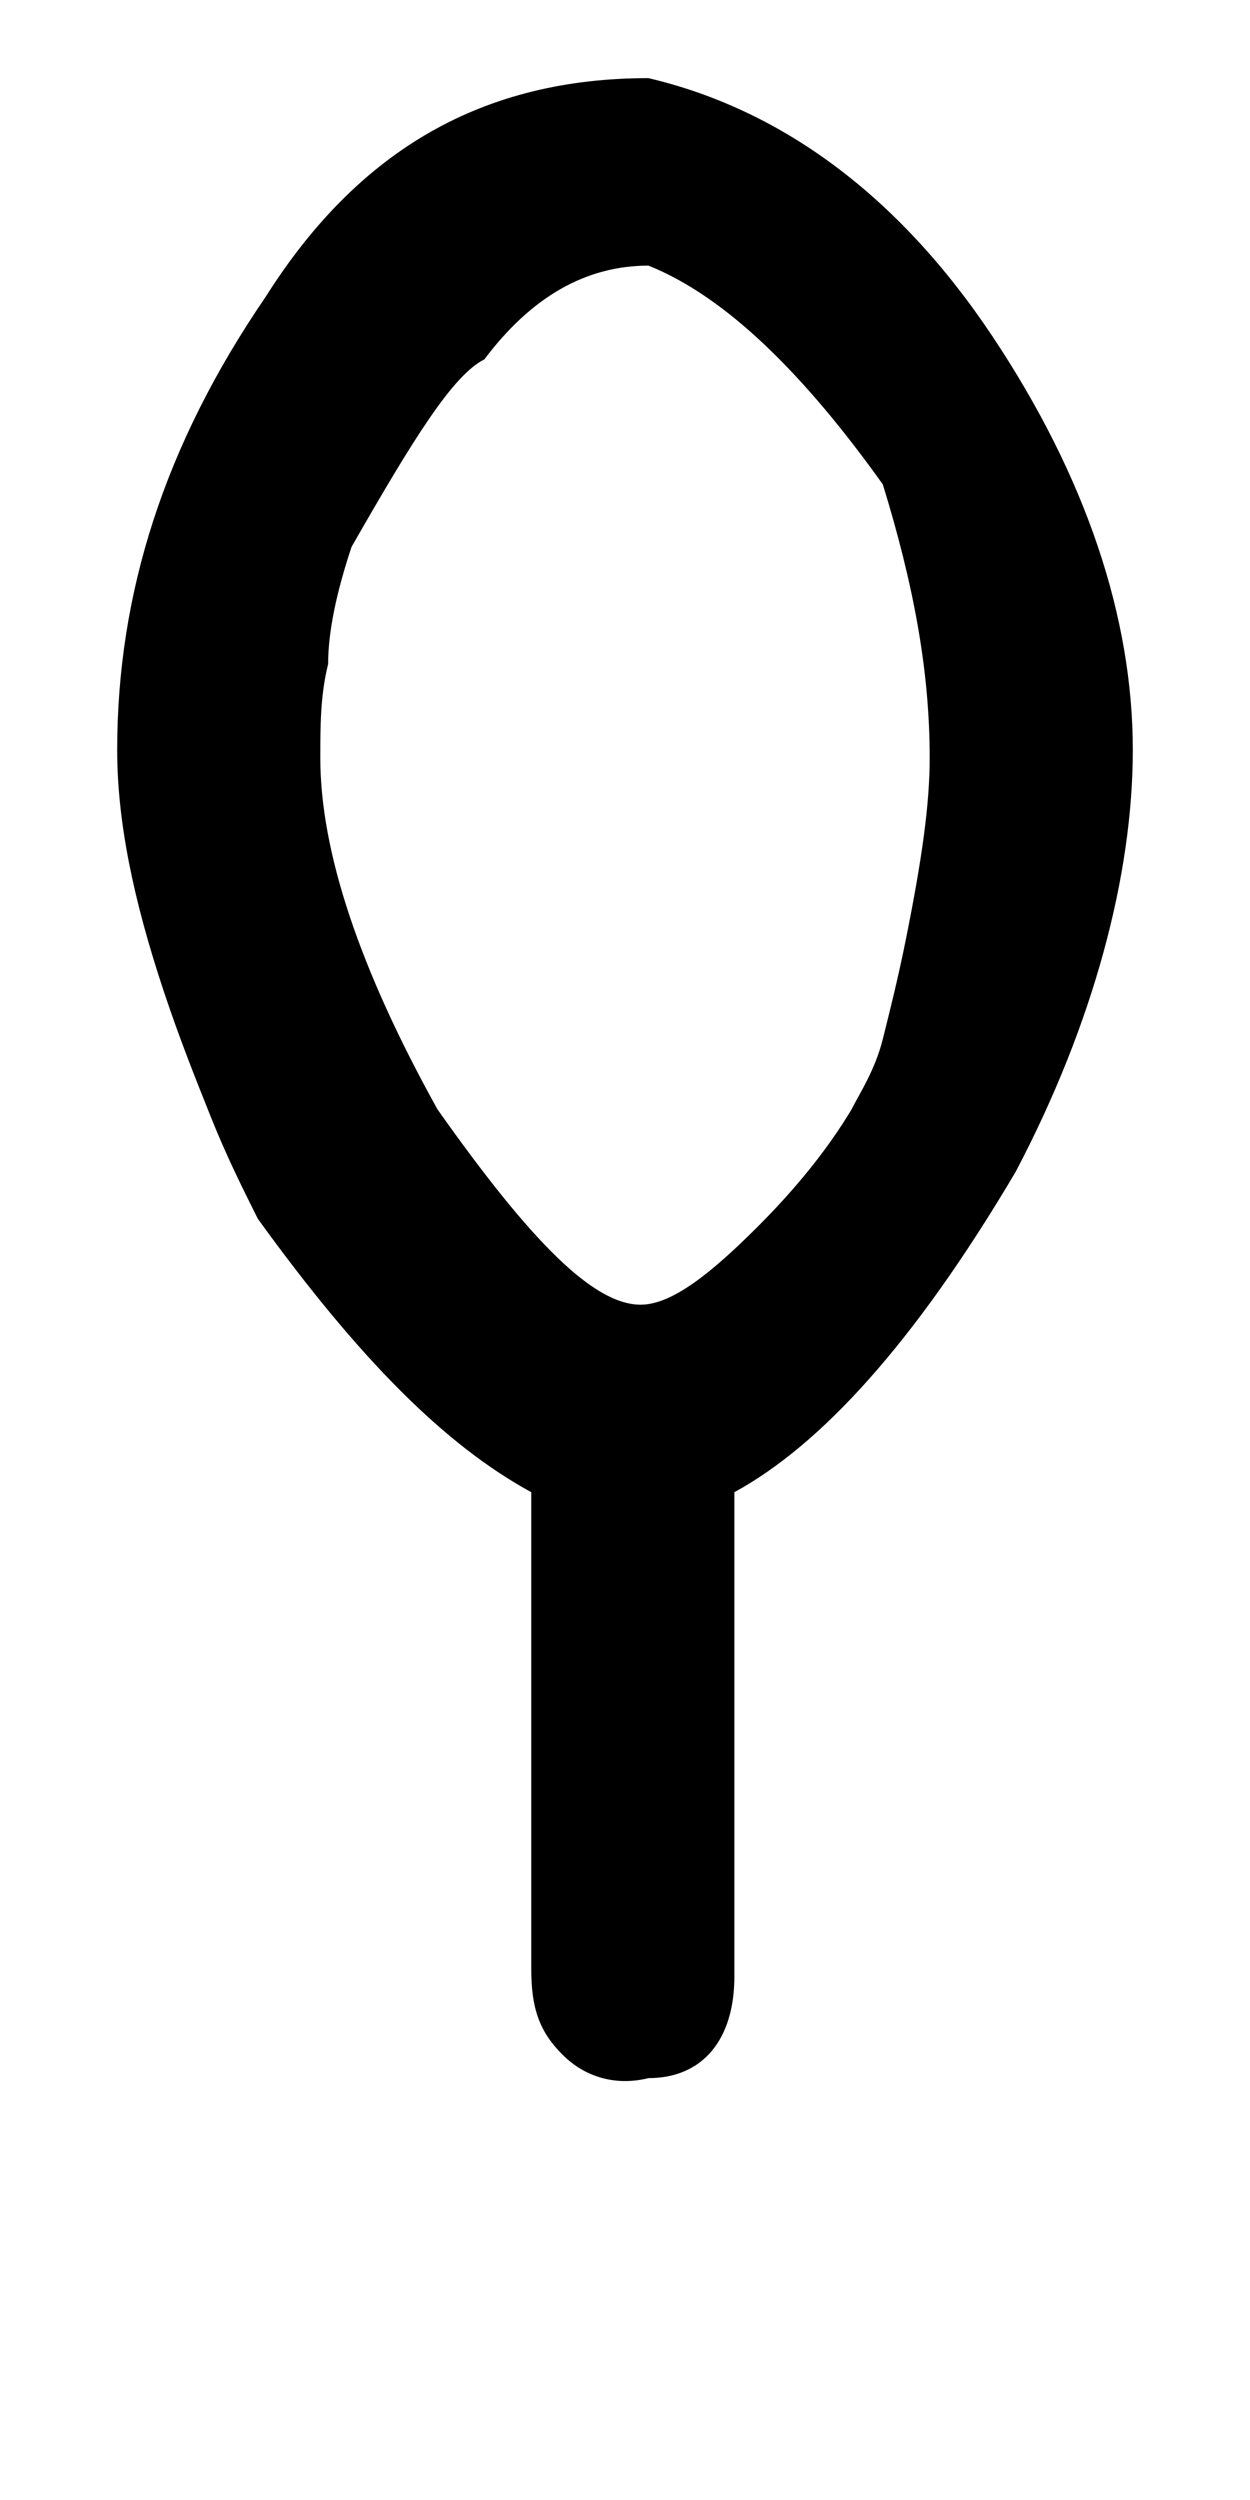
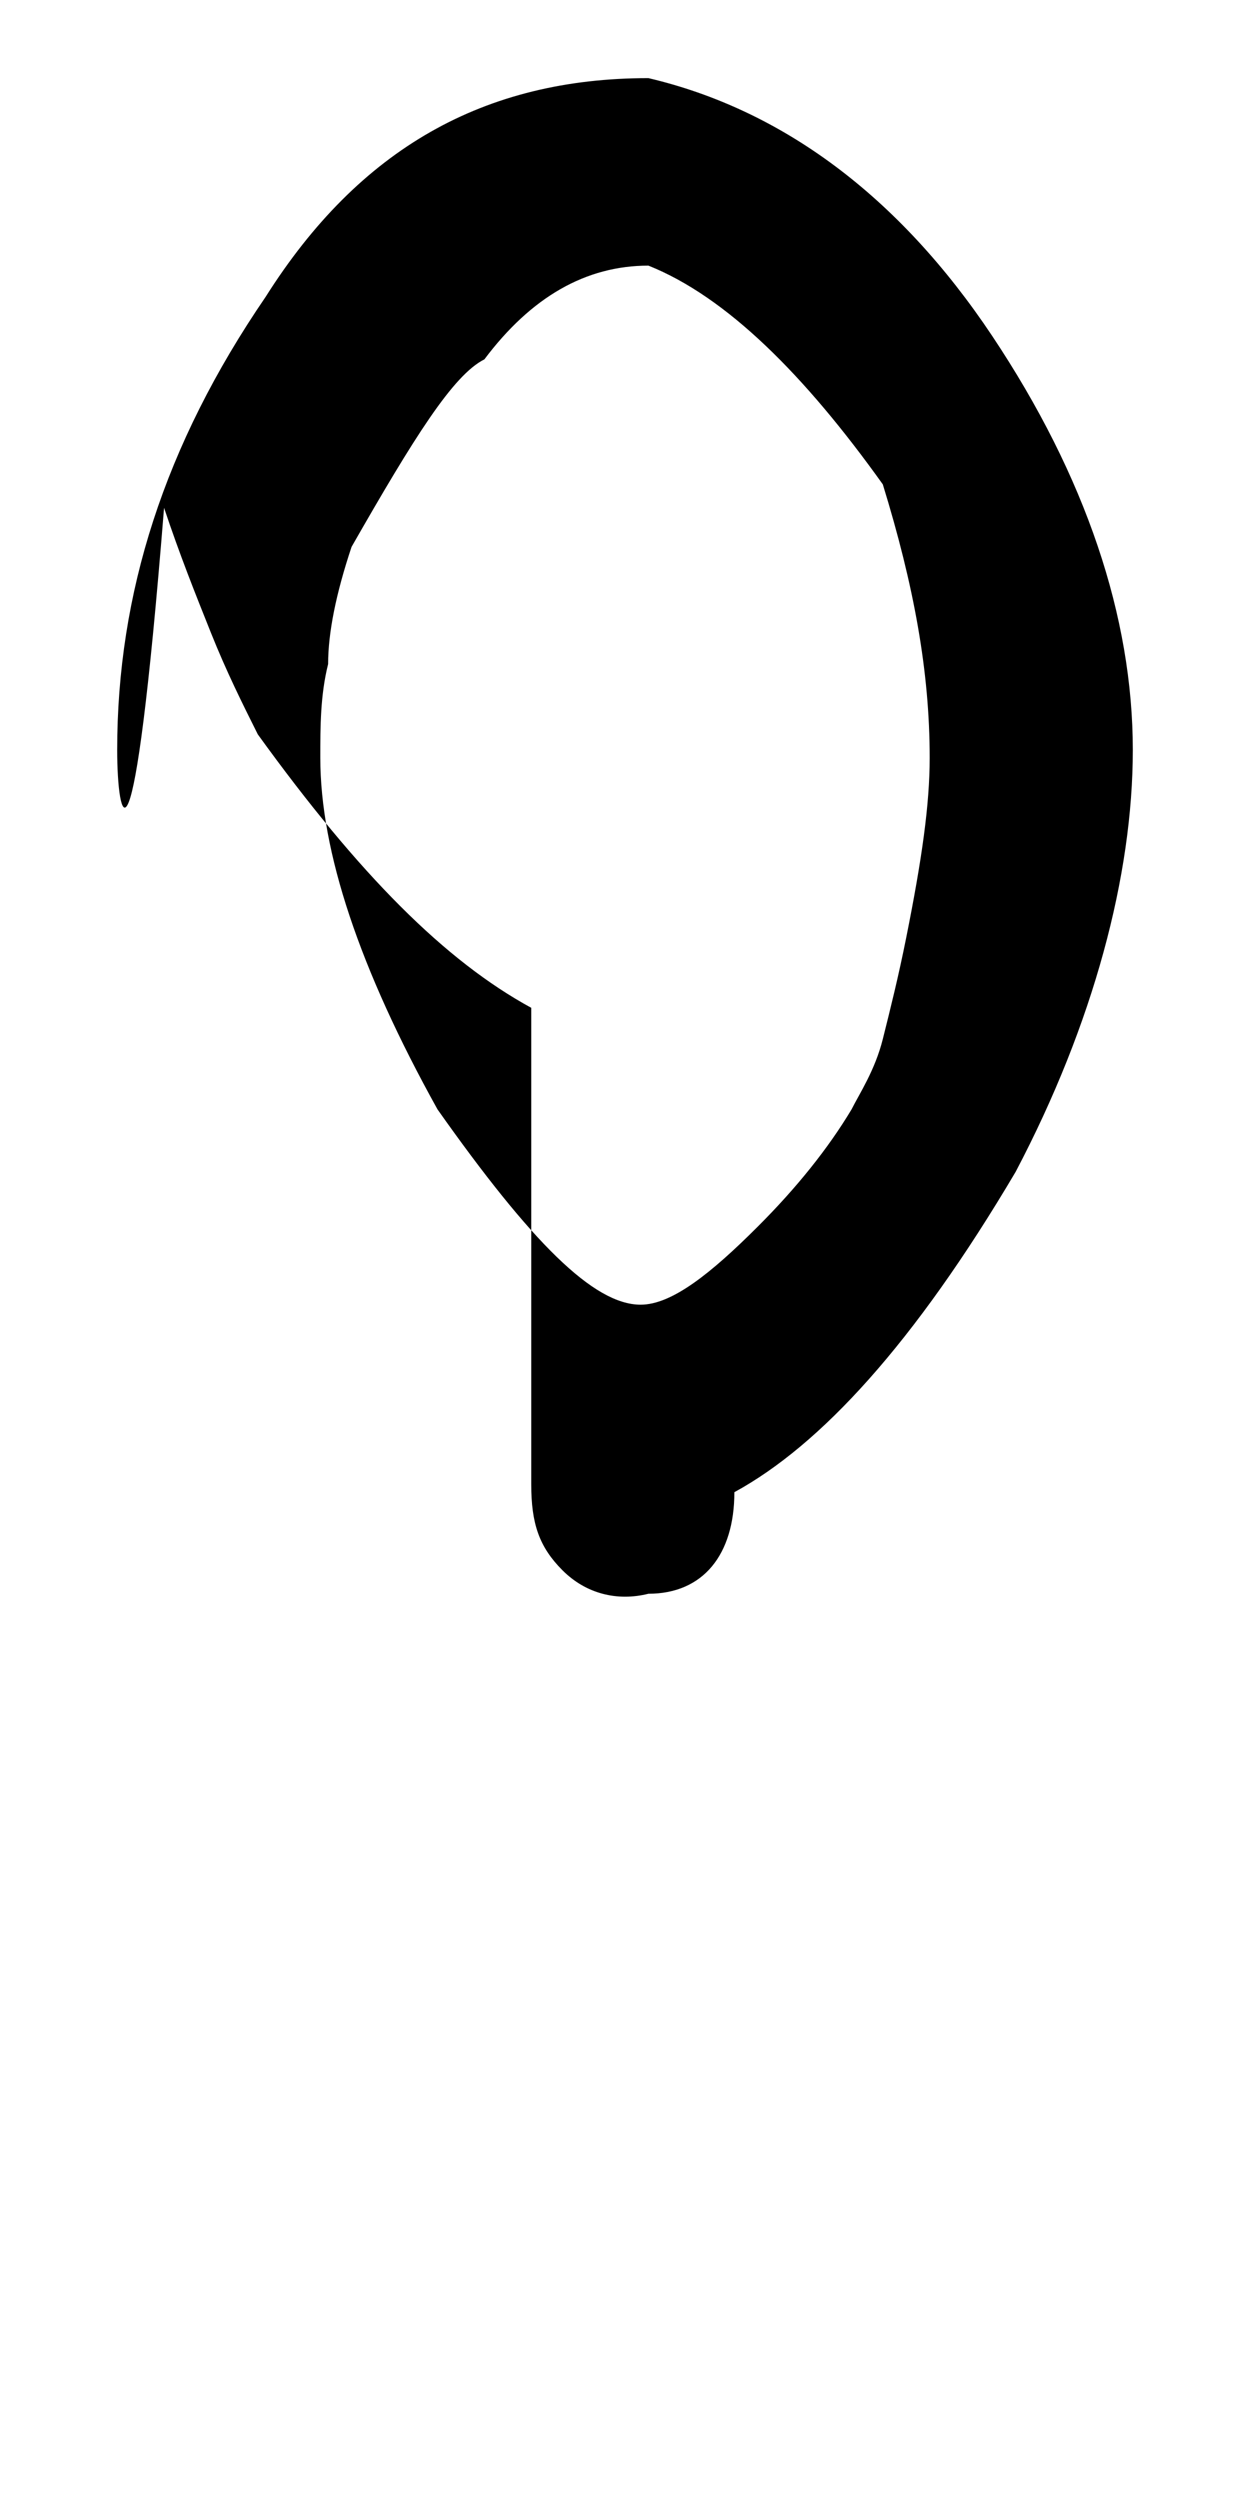
<svg xmlns="http://www.w3.org/2000/svg" version="1.1" id="Capa_1" x="0px" y="0px" viewBox="0 0 16 32" style="enable-background:new 0 0 16 32;" xml:space="preserve">
-   <path d="M1.5,9.6c0-2,0.6-3.9,1.9-5.8C4.6,1.9,6.2,1,8.3,1c1.7,0.4,3.2,1.5,4.4,3.3c1.2,1.8,1.8,3.6,1.8,5.3c0,1.6-0.5,3.5-1.5,5.4  c-1.3,2.2-2.5,3.5-3.6,4.1l0,6.2c0,0.8-0.4,1.3-1.1,1.3c-0.4,0.1-0.8,0-1.1-0.3c-0.3-0.3-0.4-0.6-0.4-1.1l0-6.1  c-1.1-0.6-2.2-1.7-3.5-3.5c-0.2-0.4-0.4-0.8-0.6-1.3c-0.2-0.5-0.4-1-0.6-1.6C1.7,11.5,1.5,10.5,1.5,9.6z M4.1,9.7  c0,1.2,0.5,2.7,1.5,4.5c1.2,1.7,2,2.5,2.6,2.5c0.4,0,0.9-0.4,1.5-1c0.5-0.5,0.9-1,1.2-1.5c0.1-0.2,0.3-0.5,0.4-0.9  c0.1-0.4,0.2-0.8,0.3-1.3c0.2-1,0.3-1.7,0.3-2.3c0-1.1-0.2-2.2-0.6-3.5c-1-1.4-2-2.4-3-2.8c-0.8,0-1.5,0.4-2.1,1.2  C5.8,4.8,5.3,5.6,4.5,7C4.3,7.6,4.2,8.1,4.2,8.5C4.1,8.9,4.1,9.3,4.1,9.7z" />
+   <path d="M1.5,9.6c0-2,0.6-3.9,1.9-5.8C4.6,1.9,6.2,1,8.3,1c1.7,0.4,3.2,1.5,4.4,3.3c1.2,1.8,1.8,3.6,1.8,5.3c0,1.6-0.5,3.5-1.5,5.4  c-1.3,2.2-2.5,3.5-3.6,4.1c0,0.8-0.4,1.3-1.1,1.3c-0.4,0.1-0.8,0-1.1-0.3c-0.3-0.3-0.4-0.6-0.4-1.1l0-6.1  c-1.1-0.6-2.2-1.7-3.5-3.5c-0.2-0.4-0.4-0.8-0.6-1.3c-0.2-0.5-0.4-1-0.6-1.6C1.7,11.5,1.5,10.5,1.5,9.6z M4.1,9.7  c0,1.2,0.5,2.7,1.5,4.5c1.2,1.7,2,2.5,2.6,2.5c0.4,0,0.9-0.4,1.5-1c0.5-0.5,0.9-1,1.2-1.5c0.1-0.2,0.3-0.5,0.4-0.9  c0.1-0.4,0.2-0.8,0.3-1.3c0.2-1,0.3-1.7,0.3-2.3c0-1.1-0.2-2.2-0.6-3.5c-1-1.4-2-2.4-3-2.8c-0.8,0-1.5,0.4-2.1,1.2  C5.8,4.8,5.3,5.6,4.5,7C4.3,7.6,4.2,8.1,4.2,8.5C4.1,8.9,4.1,9.3,4.1,9.7z" />
</svg>